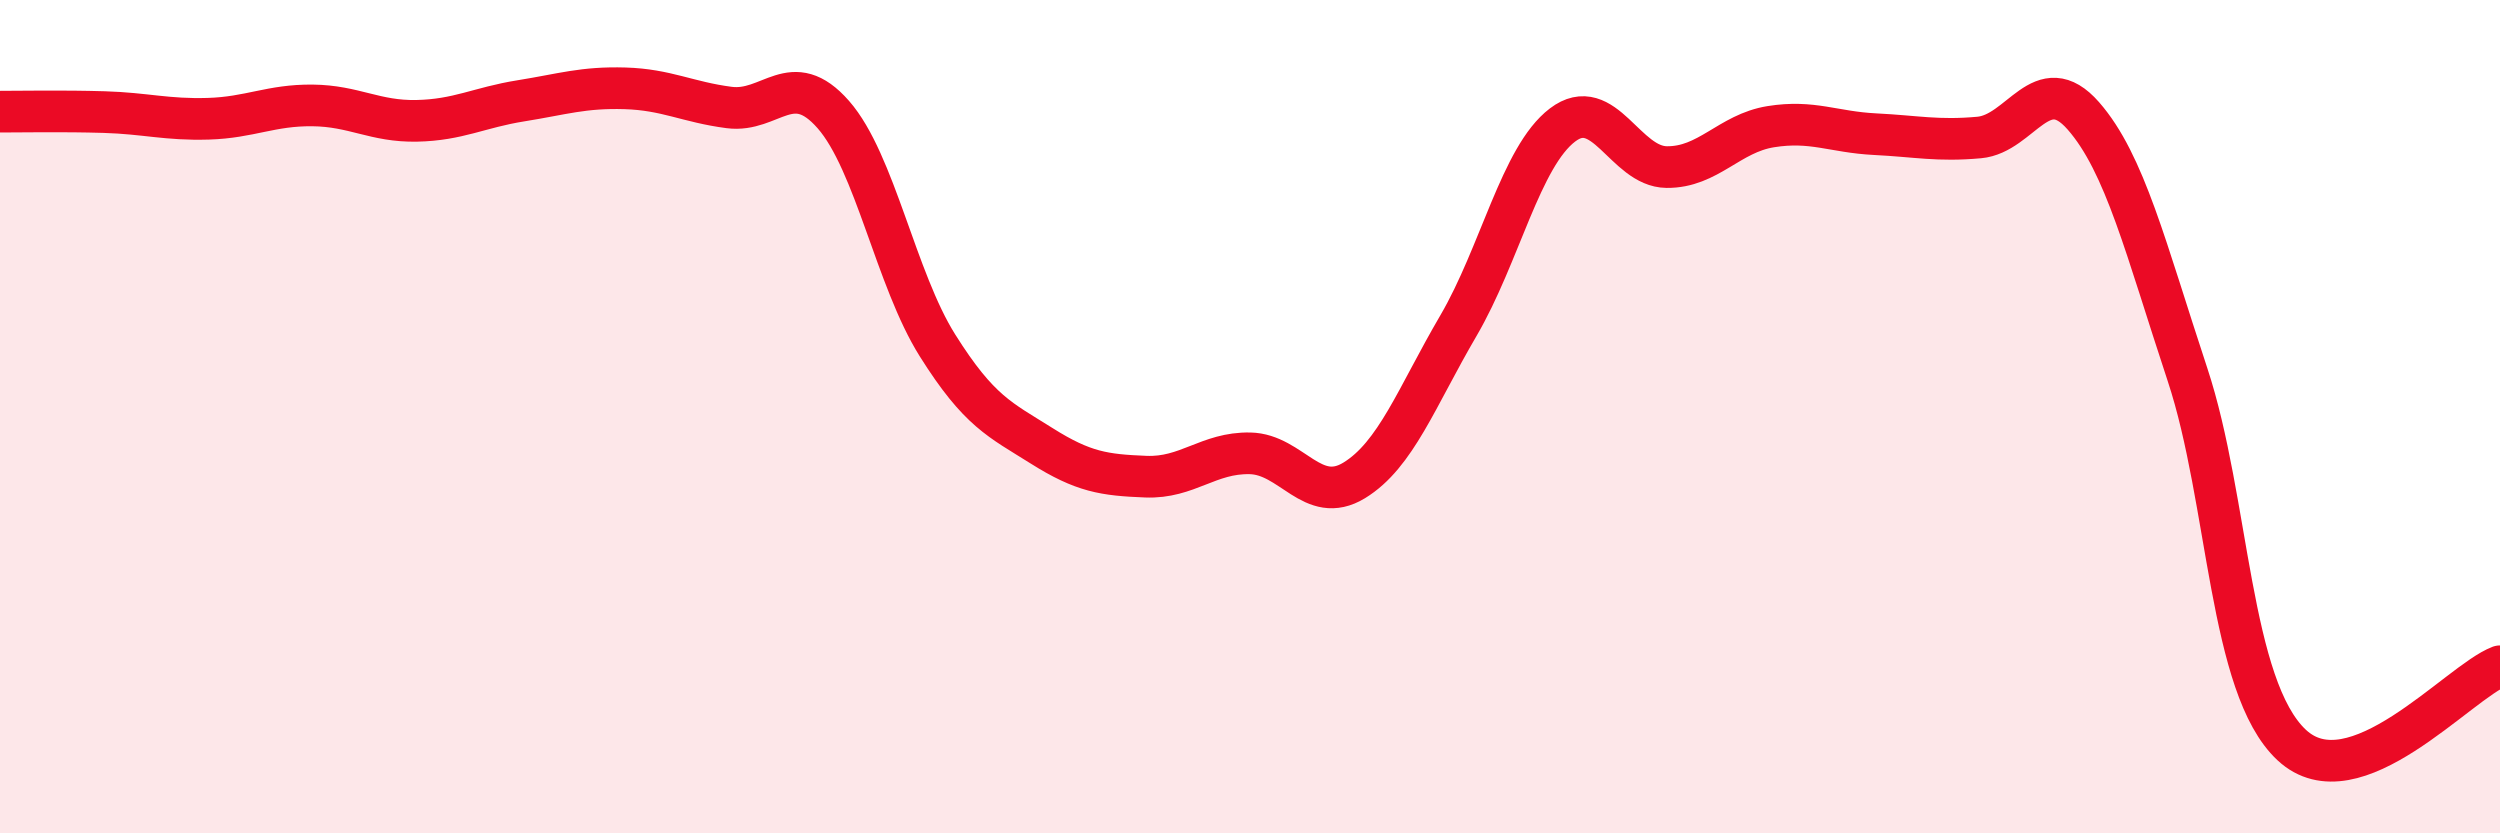
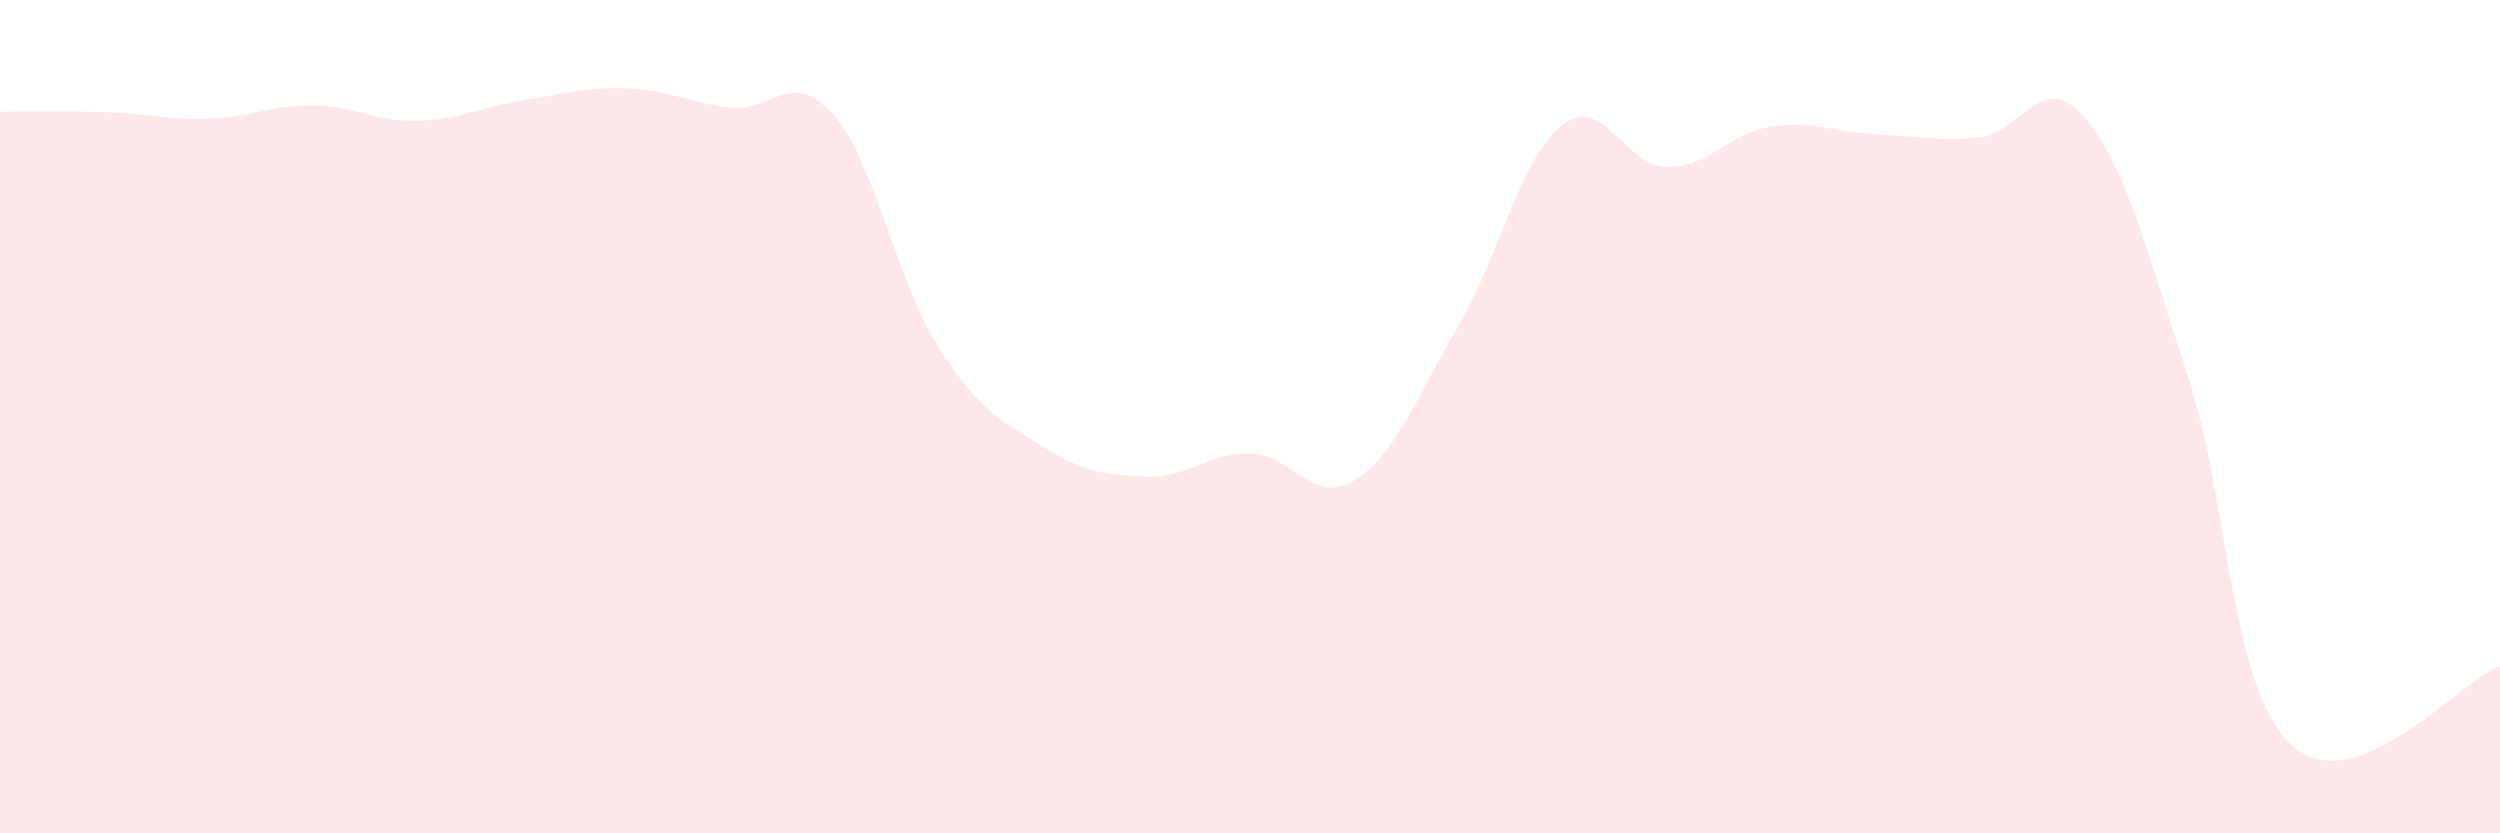
<svg xmlns="http://www.w3.org/2000/svg" width="60" height="20" viewBox="0 0 60 20">
  <path d="M 0,2.68 C 0.5,2.68 1.5,2.66 2.5,2.69 C 3.5,2.72 4,2.88 5,2.85 C 6,2.82 6.5,2.52 7.5,2.53 C 8.5,2.54 9,2.92 10,2.9 C 11,2.88 11.5,2.58 12.5,2.42 C 13.5,2.26 14,2.09 15,2.12 C 16,2.15 16.5,2.45 17.5,2.58 C 18.5,2.71 19,1.61 20,2.75 C 21,3.89 21.5,6.7 22.5,8.29 C 23.5,9.88 24,10.07 25,10.7 C 26,11.33 26.5,11.4 27.5,11.44 C 28.5,11.48 29,10.86 30,10.88 C 31,10.9 31.5,12.14 32.5,11.53 C 33.5,10.92 34,9.53 35,7.82 C 36,6.11 36.5,3.76 37.5,3 C 38.5,2.24 39,4 40,4.01 C 41,4.02 41.5,3.2 42.5,3.04 C 43.5,2.88 44,3.17 45,3.22 C 46,3.27 46.5,3.39 47.5,3.3 C 48.5,3.21 49,1.64 50,2.78 C 51,3.92 51.5,5.97 52.5,8.99 C 53.5,12.01 53.5,16.48 55,17.88 C 56.5,19.28 59,16.37 60,15.99L60 20L0 20Z" fill="#EB0A25" opacity="0.1" stroke-linecap="round" stroke-linejoin="round" />
-   <path d="M 0,2.68 C 0.5,2.68 1.5,2.66 2.5,2.69 C 3.5,2.72 4,2.88 5,2.85 C 6,2.82 6.5,2.52 7.5,2.53 C 8.5,2.54 9,2.92 10,2.9 C 11,2.88 11.5,2.58 12.5,2.42 C 13.5,2.26 14,2.09 15,2.12 C 16,2.15 16.5,2.45 17.5,2.58 C 18.5,2.71 19,1.61 20,2.75 C 21,3.89 21.5,6.7 22.5,8.29 C 23.5,9.88 24,10.07 25,10.7 C 26,11.33 26.5,11.4 27.5,11.44 C 28.5,11.48 29,10.86 30,10.88 C 31,10.9 31.5,12.14 32.5,11.53 C 33.5,10.92 34,9.53 35,7.82 C 36,6.11 36.5,3.76 37.5,3 C 38.5,2.24 39,4 40,4.01 C 41,4.02 41.5,3.2 42.5,3.04 C 43.5,2.88 44,3.17 45,3.22 C 46,3.27 46.5,3.39 47.5,3.3 C 48.5,3.21 49,1.64 50,2.78 C 51,3.92 51.5,5.97 52.5,8.99 C 53.5,12.01 53.5,16.48 55,17.88 C 56.5,19.28 59,16.37 60,15.99" stroke="#EB0A25" stroke-width="1" fill="none" stroke-linecap="round" stroke-linejoin="round" />
</svg>